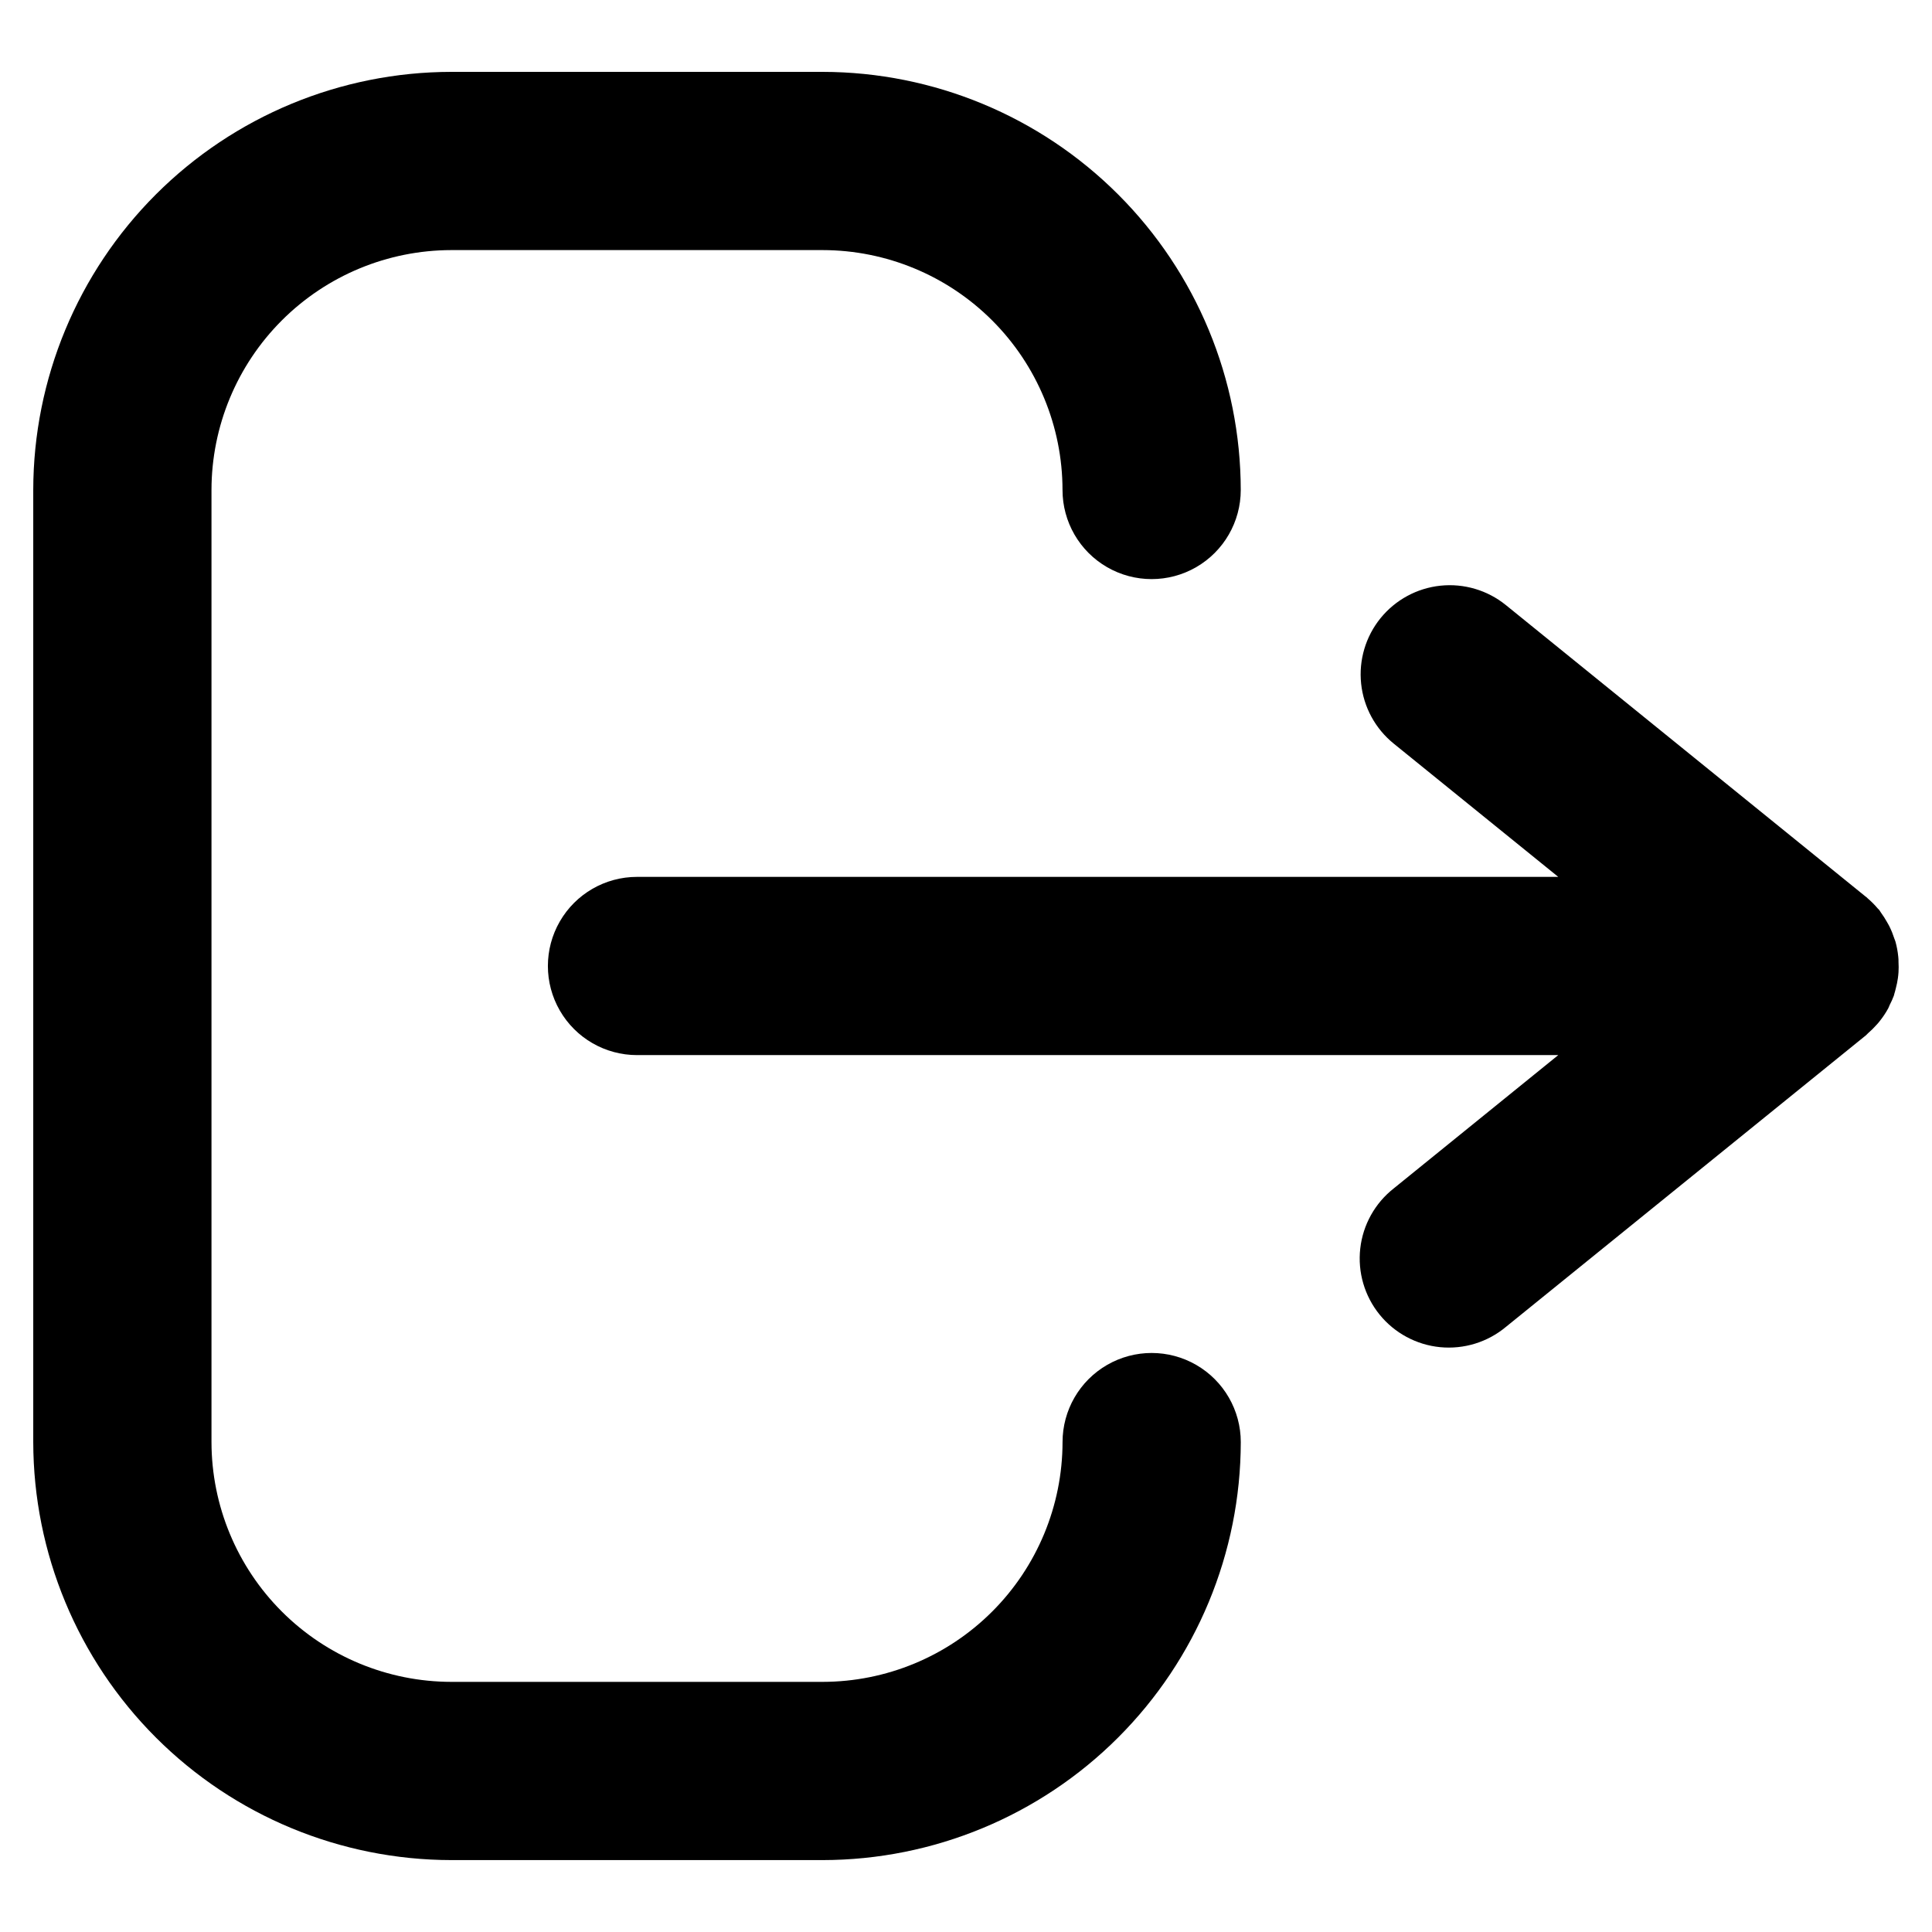
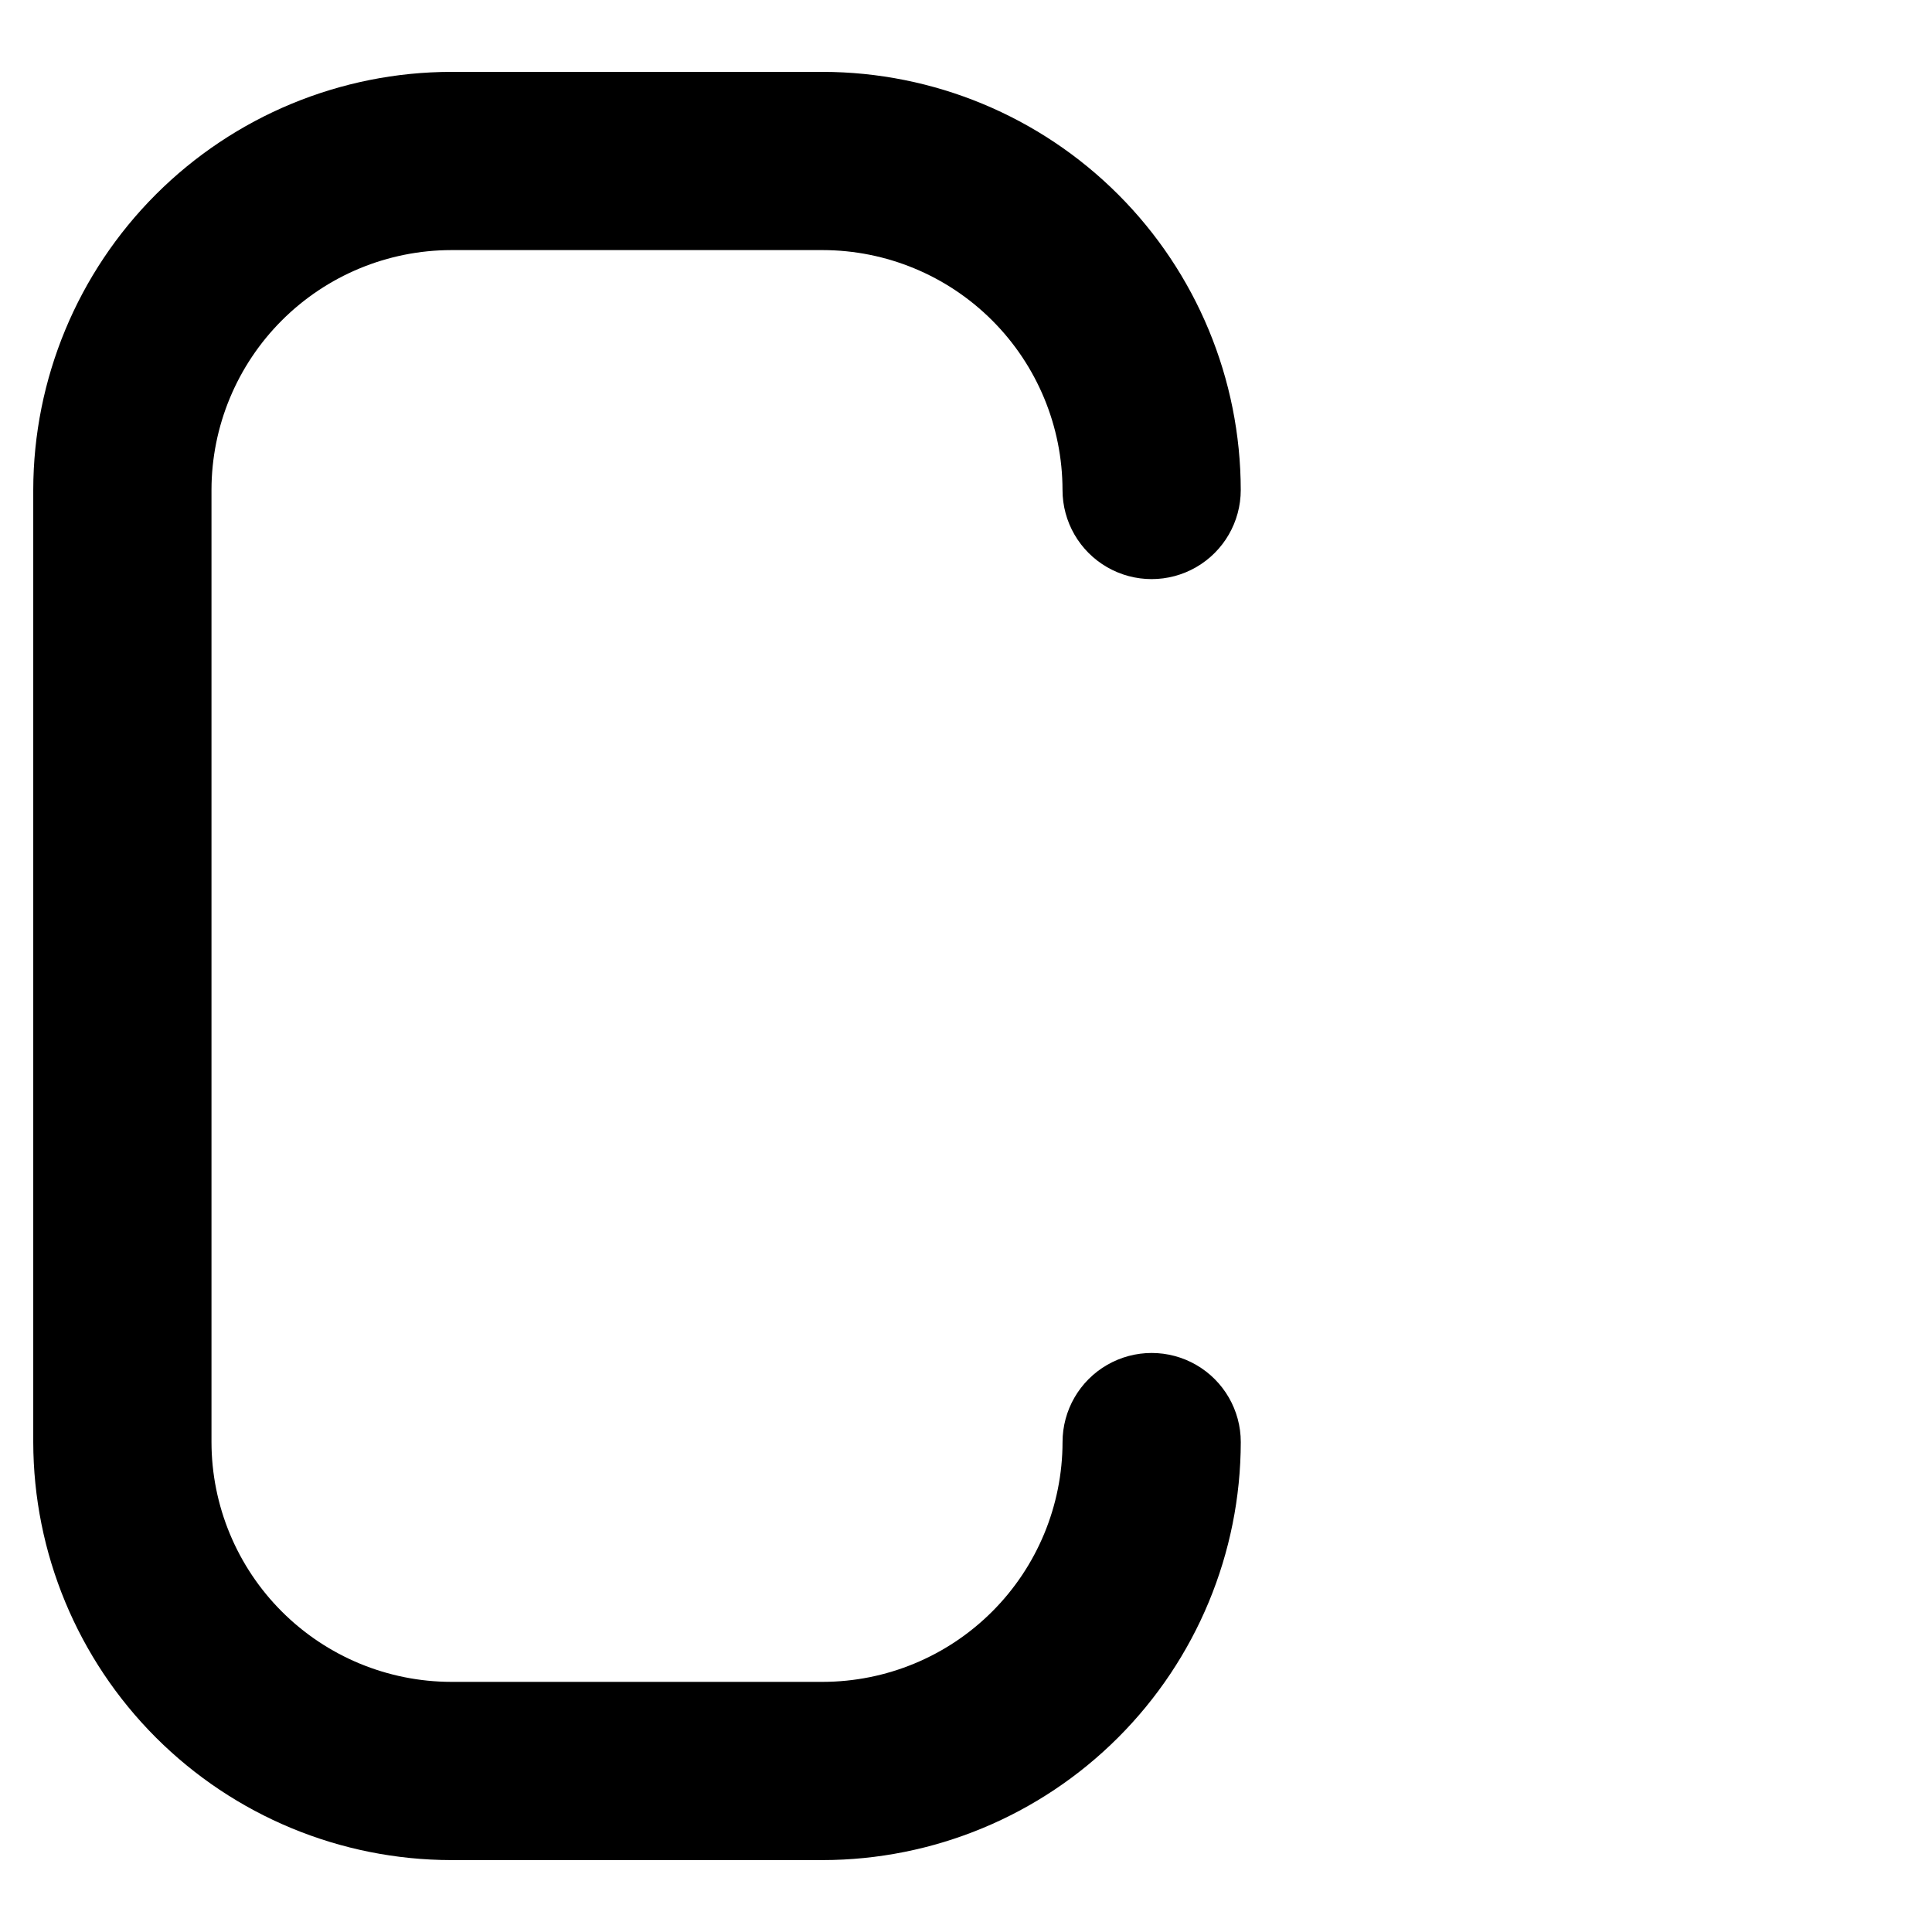
<svg xmlns="http://www.w3.org/2000/svg" fill="#000000" width="800px" height="800px" version="1.1" viewBox="144 144 512 512">
  <g>
    <path d="m472.82 526.17c0-8.438-4.504-16.234-11.809-20.453-7.309-4.219-16.309-4.219-23.617 0-7.309 4.219-11.809 12.016-11.809 20.453-0.023 16.848-6.731 33-18.648 44.91-11.914 11.914-28.07 18.613-44.918 18.633h-98.398c-16.852-0.016-33.008-6.715-44.926-18.629-11.918-11.91-18.625-28.062-18.648-44.914v-252.35c0.023-16.848 6.731-33 18.645-44.91 11.918-11.914 28.07-18.613 44.922-18.633h98.398c16.855 0.02 33.012 6.723 44.93 18.645 11.918 11.918 18.621 28.078 18.637 44.93 0 8.438 4.5 16.234 11.809 20.453s16.309 4.219 23.617 0c7.305-4.219 11.809-12.016 11.809-20.453-0.031-29.375-11.715-57.539-32.484-78.309-20.77-20.773-48.934-32.461-78.309-32.496h-98.398c-29.375 0.031-57.535 11.711-78.309 32.477-20.773 20.77-32.461 48.926-32.5 78.297v252.35c0.043 29.371 11.73 57.527 32.5 78.293 20.77 20.766 48.93 32.445 78.301 32.48h98.398c29.371-0.031 57.531-11.711 78.305-32.48 20.773-20.766 32.461-48.922 32.504-78.293z" />
-     <path d="m509.85 307.83c-3.941 4.867-5.789 11.102-5.137 17.332 0.652 6.231 3.758 11.945 8.625 15.891l43.617 35.328h-244.14c-8.438 0-16.234 4.5-20.453 11.809-4.219 7.305-4.219 16.309 0 23.613 4.219 7.309 12.016 11.809 20.453 11.809h244.14l-43.602 35.332c-4.969 3.906-8.168 9.645-8.871 15.93-0.707 6.281 1.137 12.586 5.117 17.5 3.977 4.91 9.762 8.023 16.055 8.641 6.293 0.613 12.57-1.32 17.426-5.371l95.438-77.297c0.188-0.156 0.324-0.348 0.512-0.512 0.812-0.699 1.574-1.453 2.285-2.258 0.27-0.309 0.559-0.59 0.789-0.914h-0.004c0.871-1.078 1.645-2.238 2.309-3.457 0.133-0.242 0.211-0.504 0.34-0.789l-0.004 0.004c0.434-0.824 0.816-1.68 1.145-2.551 0.062-0.172 0.086-0.355 0.141-0.535 0.164-0.488 0.27-0.977 0.395-1.473 0.23-0.863 0.41-1.742 0.535-2.629 0.07-0.52 0.133-1.039 0.164-1.574 0.055-0.906 0.055-1.816 0-2.723 0-0.48 0-0.969-0.07-1.449-0.133-1.332-0.379-2.648-0.734-3.938-0.078-0.285-0.211-0.551-0.309-0.836l0.004 0.004c-0.34-1.059-0.75-2.09-1.238-3.086-0.203-0.426-0.449-0.836-0.684-1.25v-0.004c-0.492-0.883-1.039-1.734-1.637-2.551-0.164-0.219-0.277-0.473-0.449-0.684-0.172-0.211-0.242-0.227-0.355-0.355-0.809-0.957-1.691-1.852-2.644-2.668-0.156-0.133-0.293-0.301-0.449-0.426h-0.039l-95.453-77.344c-4.867-3.941-11.102-5.789-17.328-5.137-6.227 0.652-11.941 3.754-15.887 8.617z" />
  </g>
</svg>